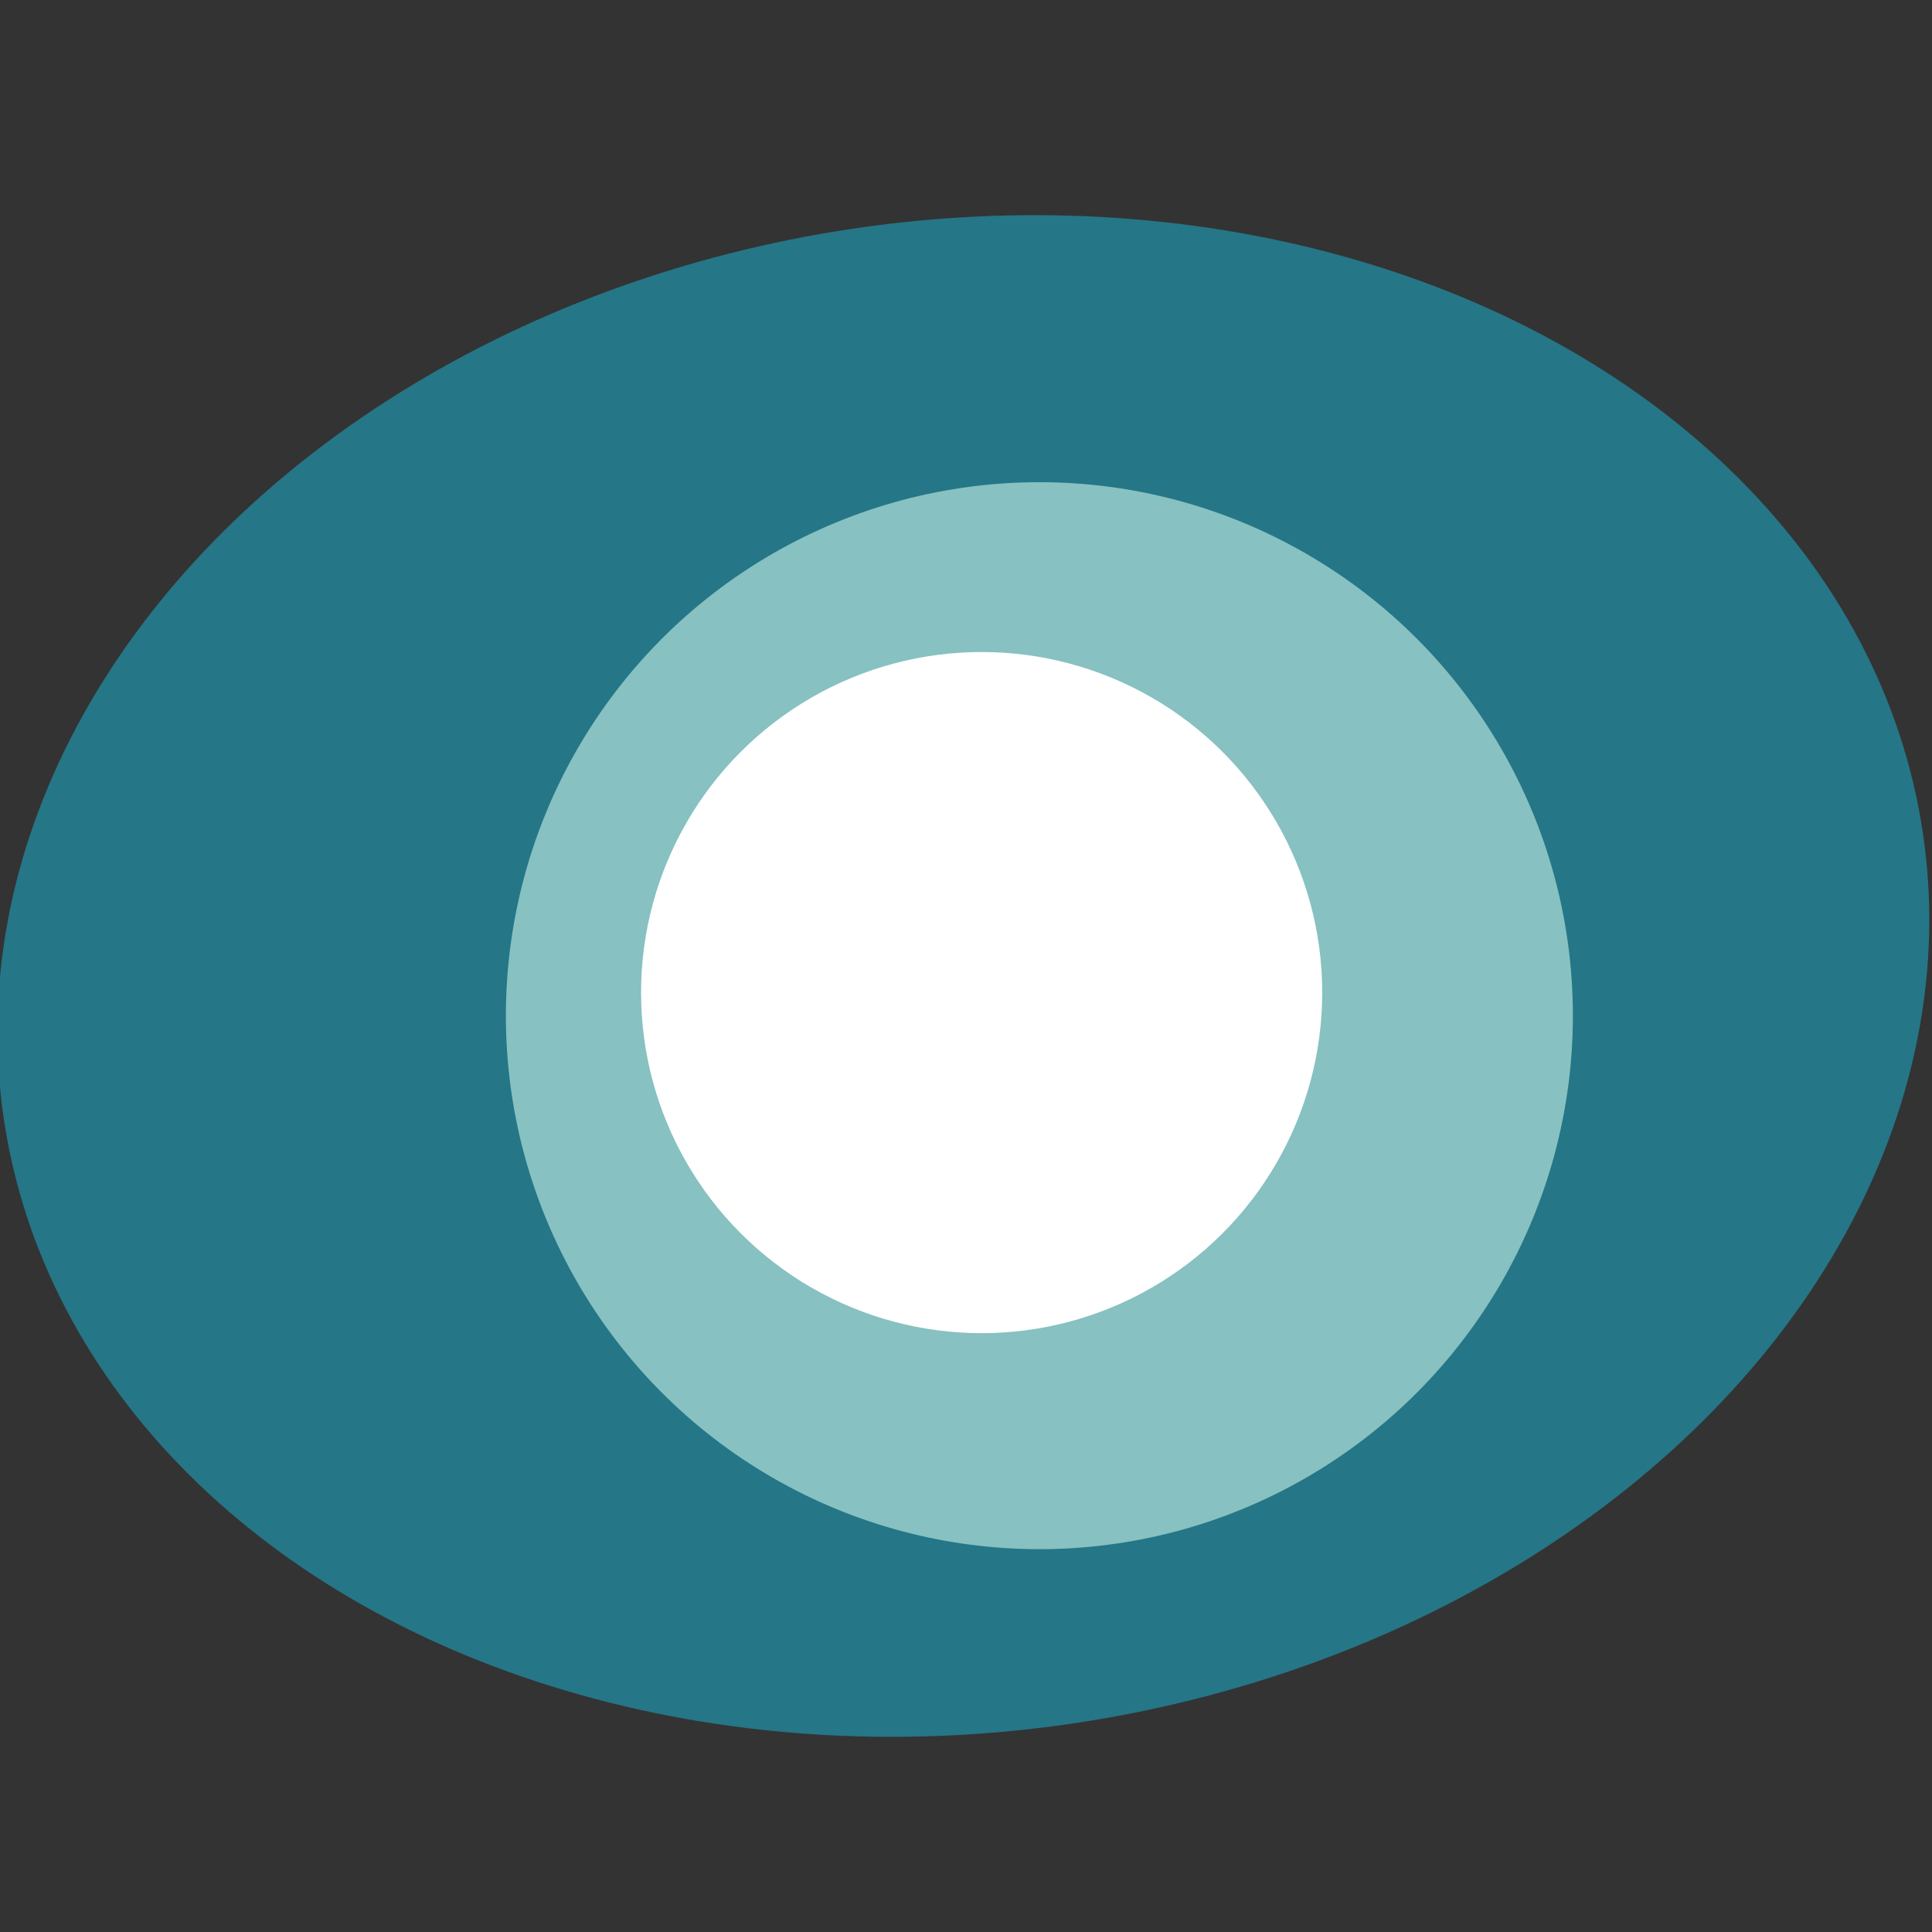
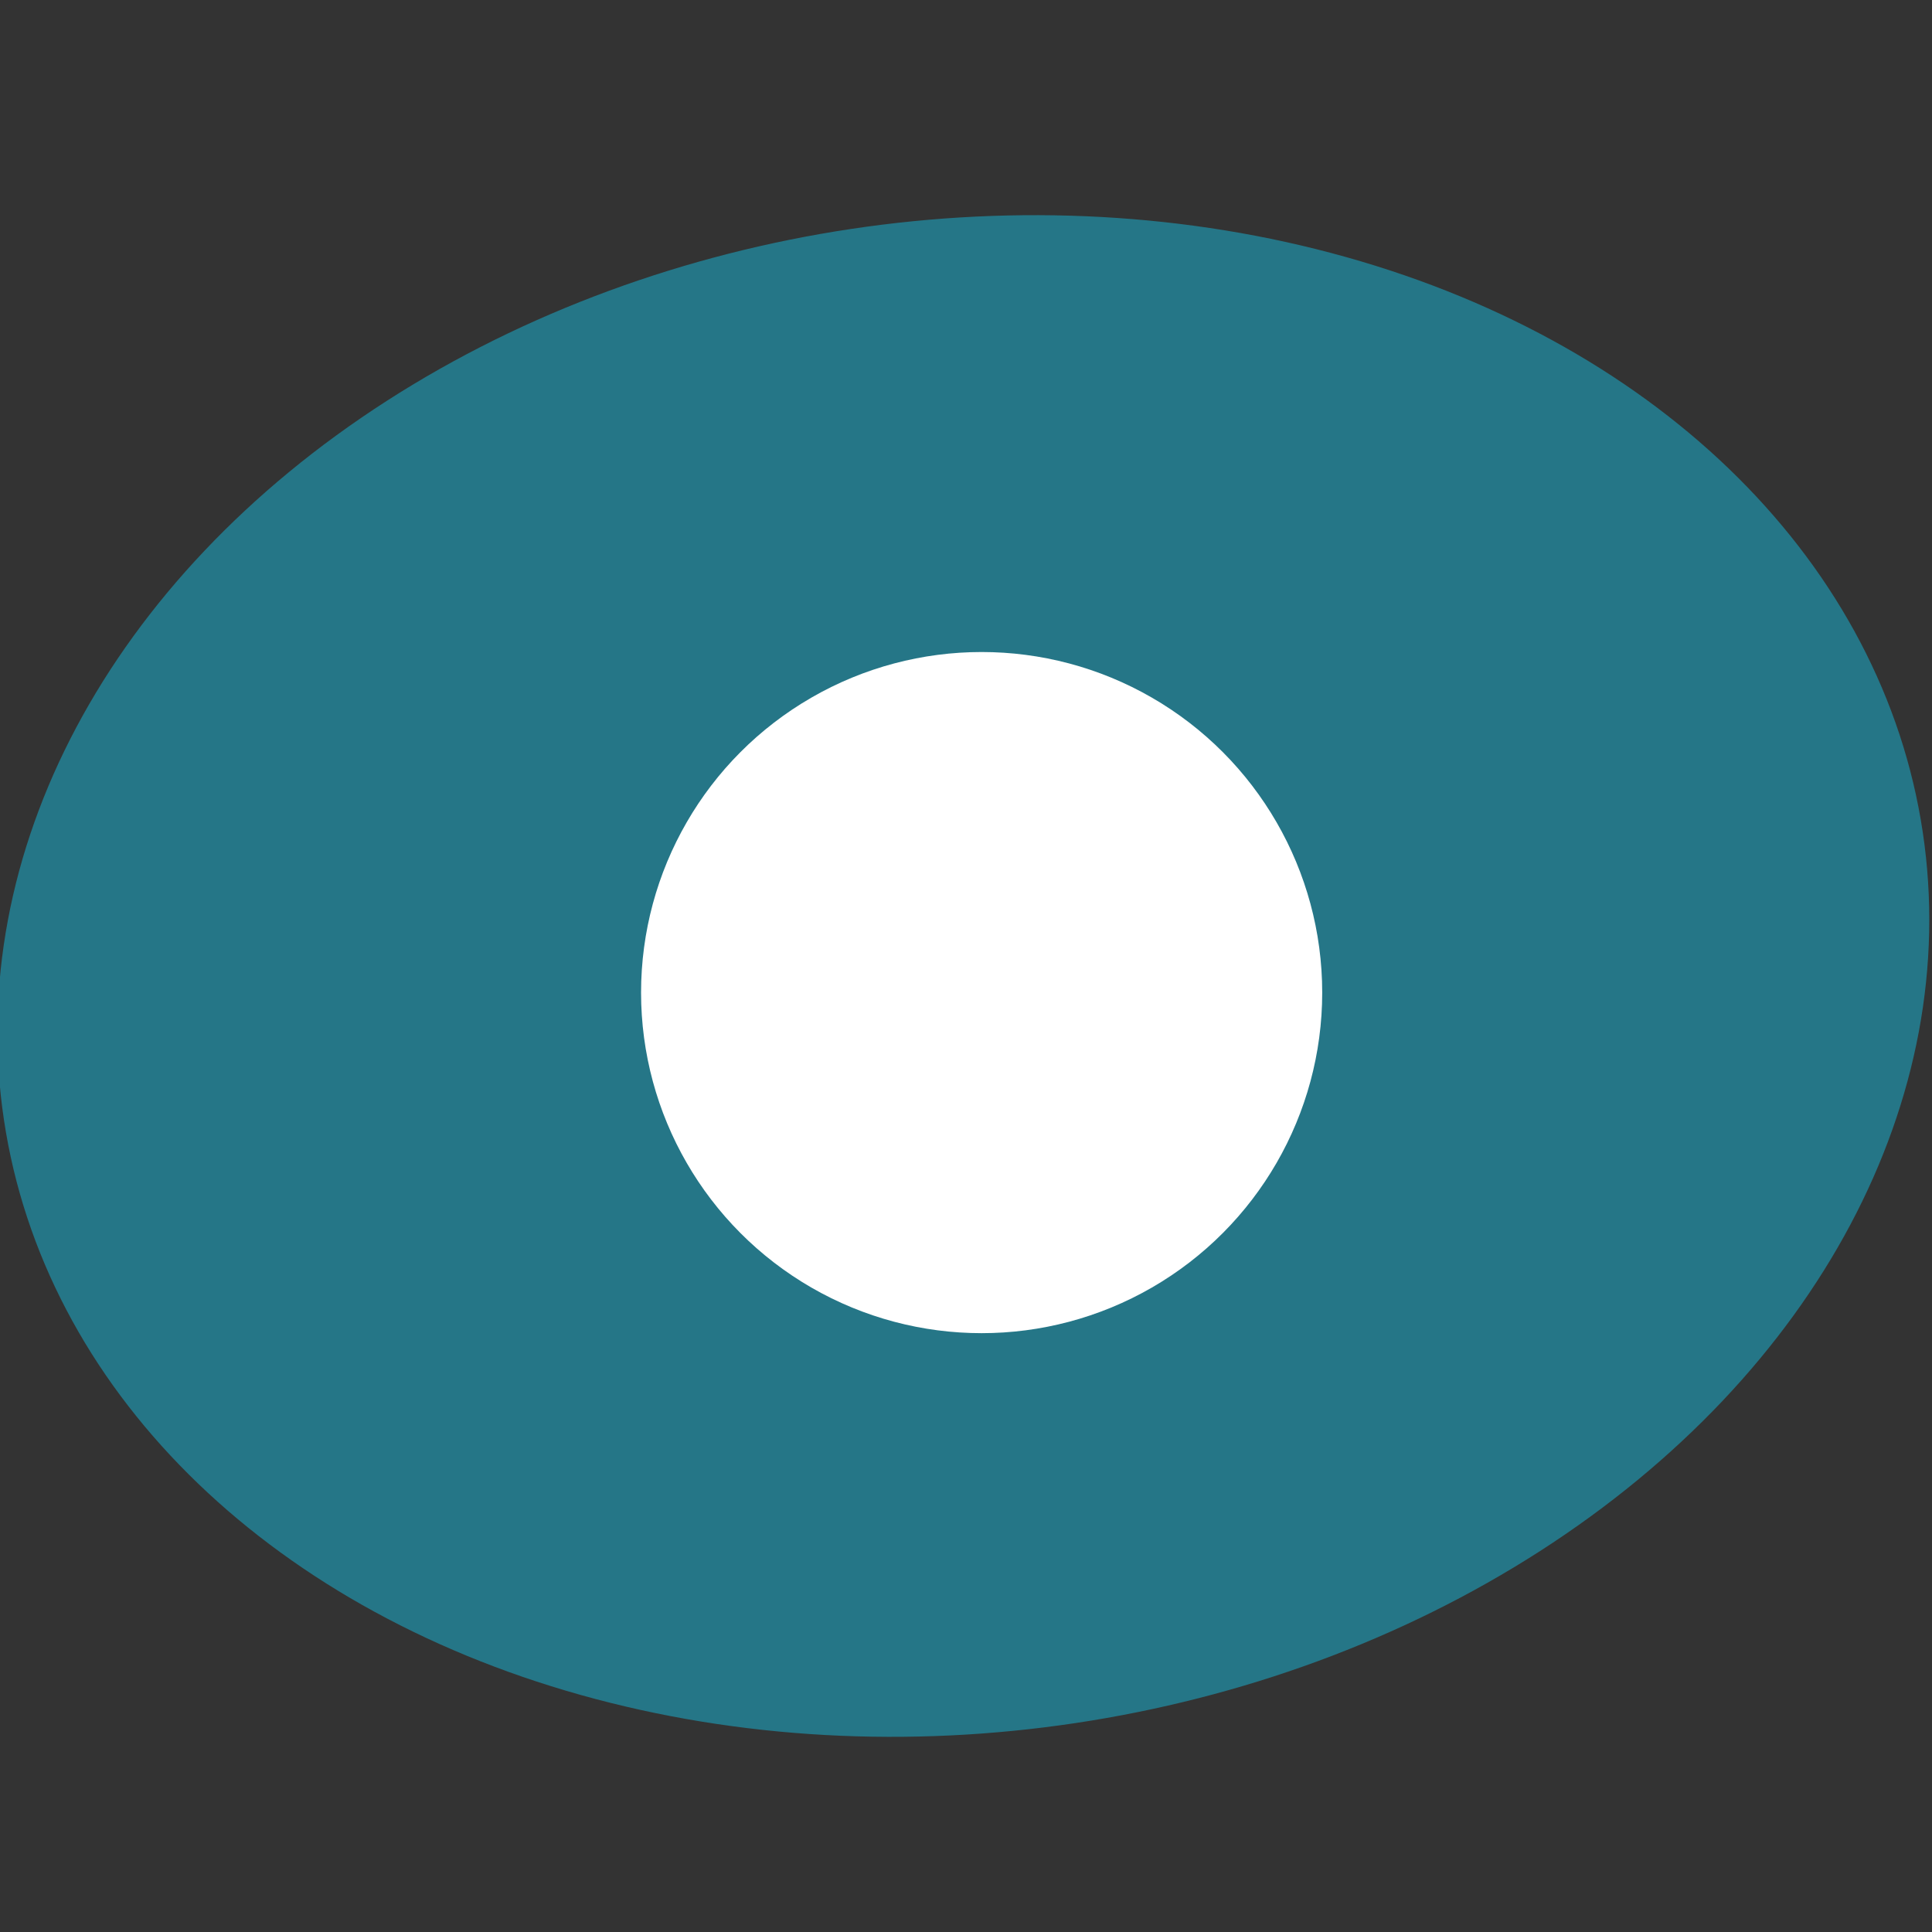
<svg xmlns="http://www.w3.org/2000/svg" viewBox="0 0 64 64">
  <rect x="0" y="0" width="64" height="64" fill="#333333" stroke="none" />
  <ellipse transform="rotate(-8.534 31.908 32.33)" fill="#257687" cx="31.912" cy="32.332" rx="32.137" ry="25.025" />
-   <circle fill="#87C1C1" cx="34.431" cy="33.646" r="17.673" />
  <circle fill="#FFF" cx="32.518" cy="32.881" r="11.282" />
</svg>